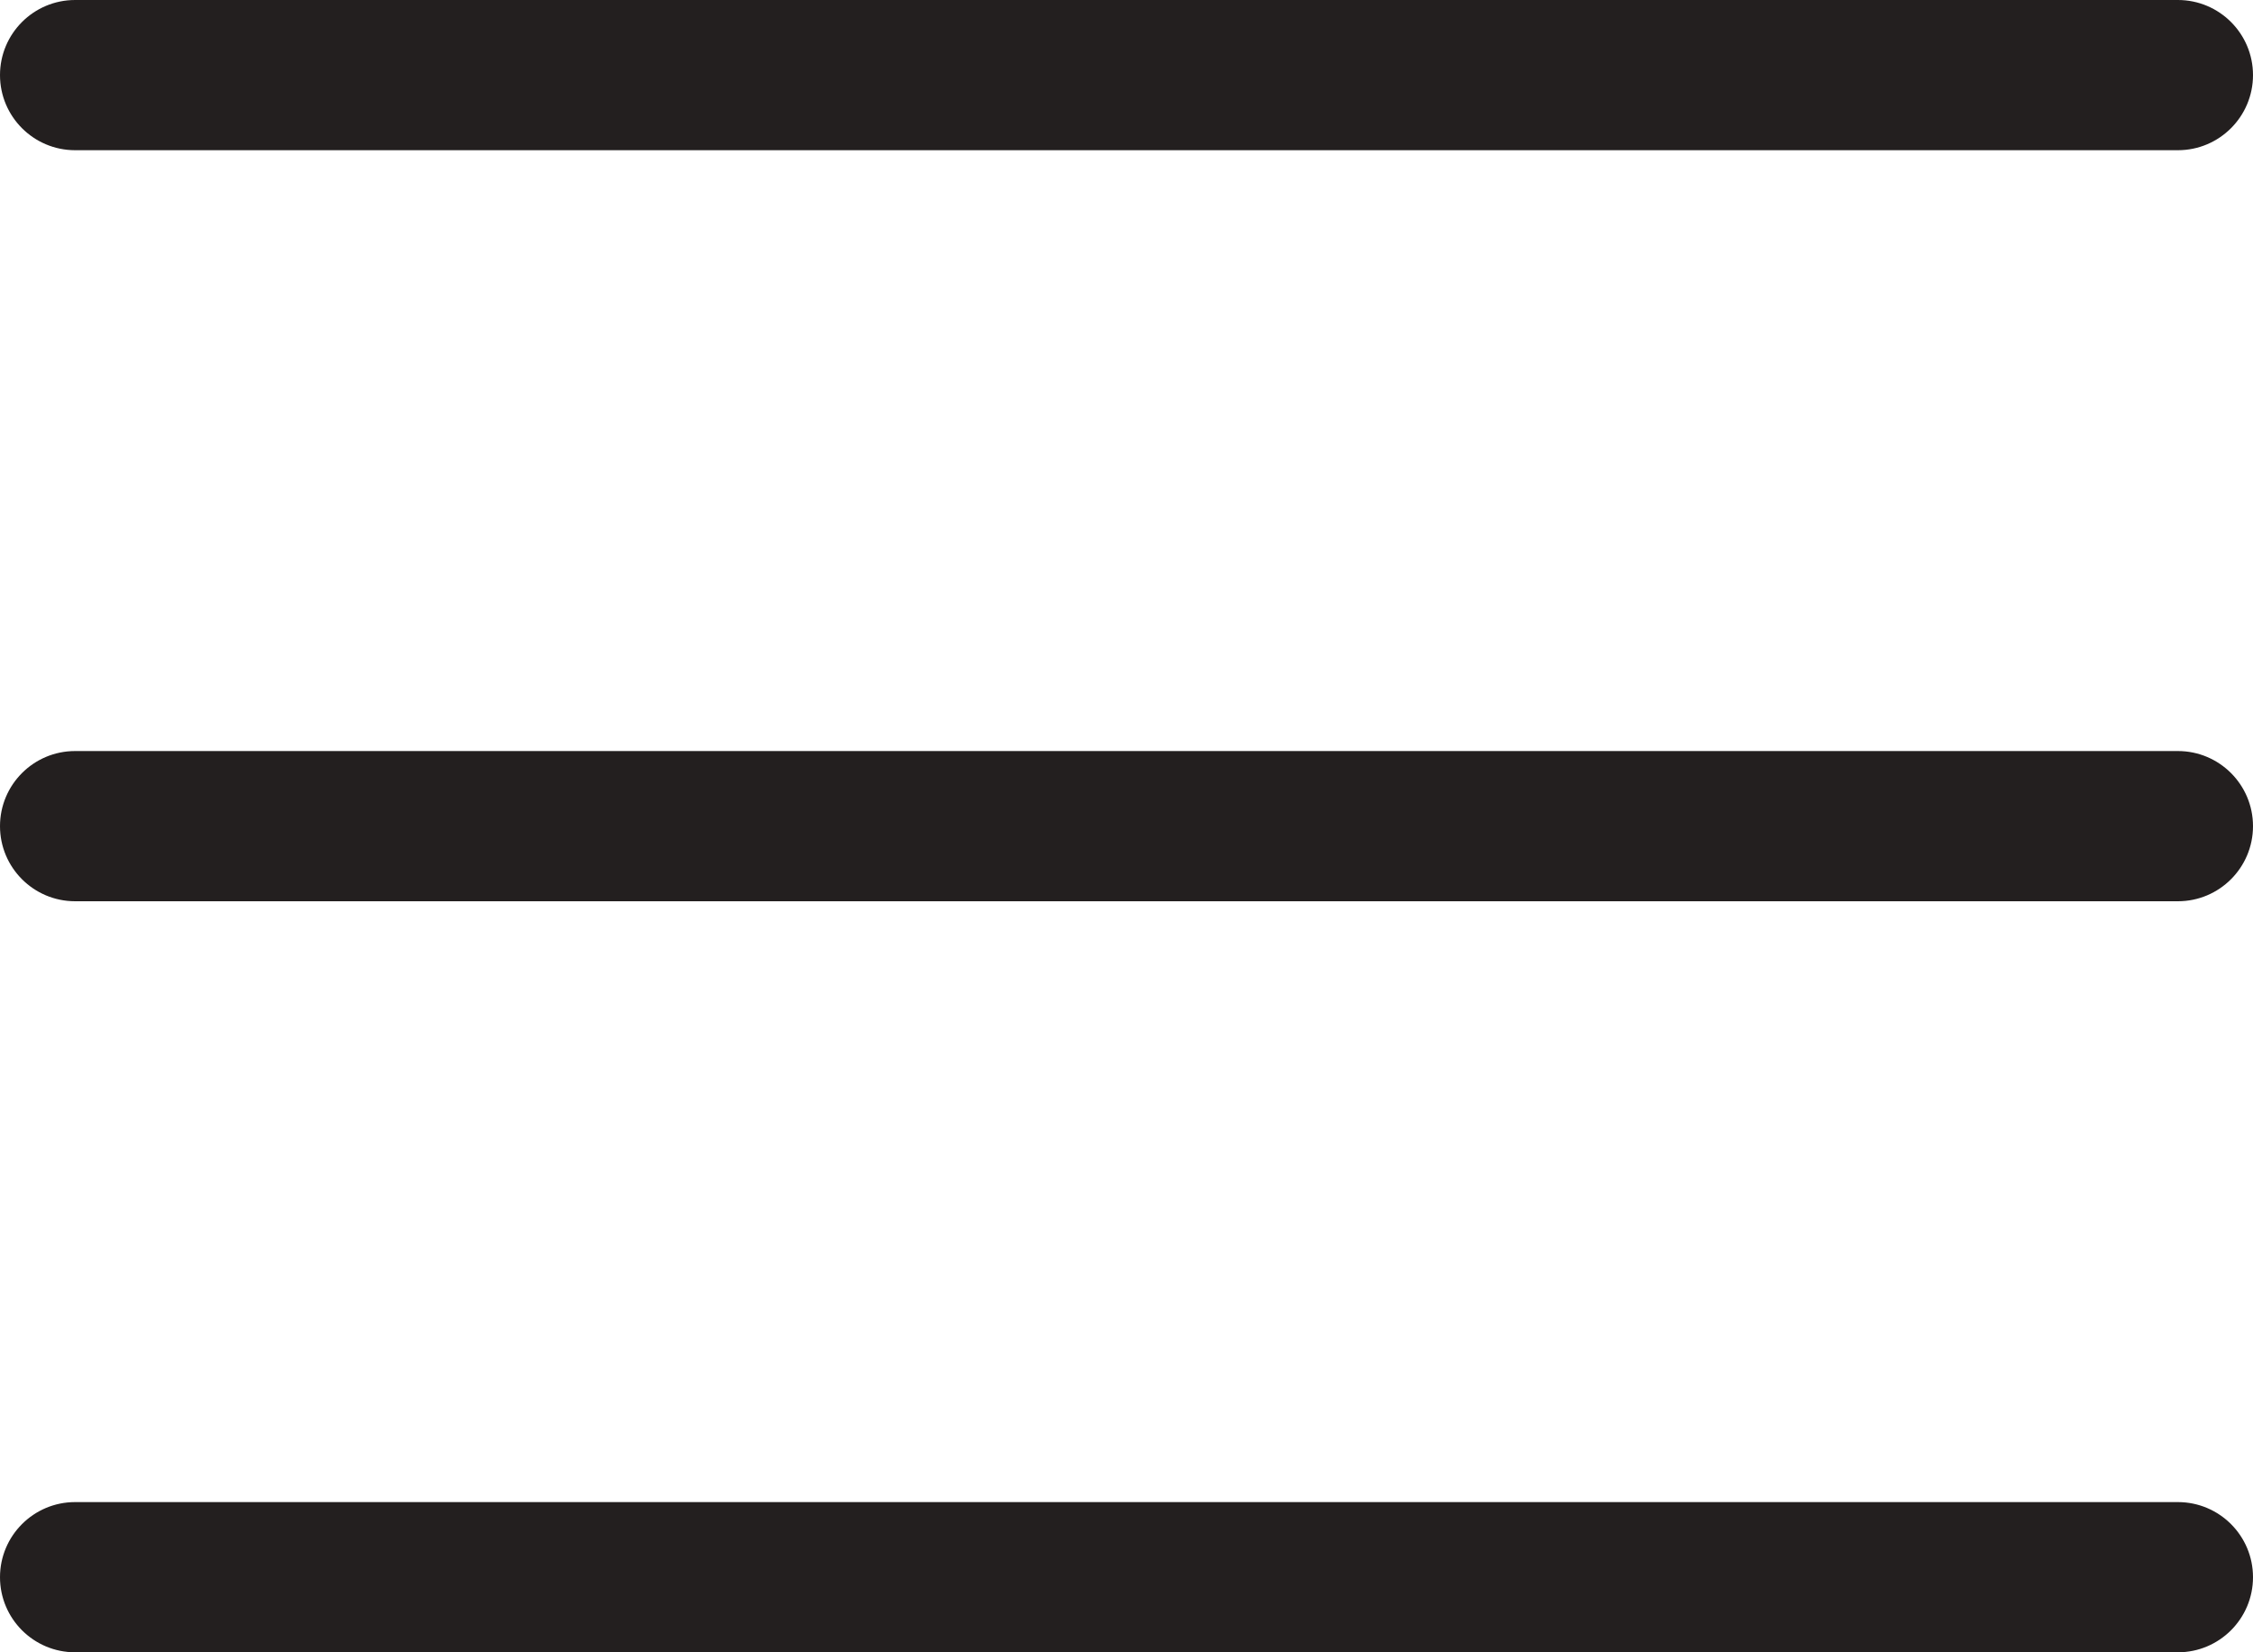
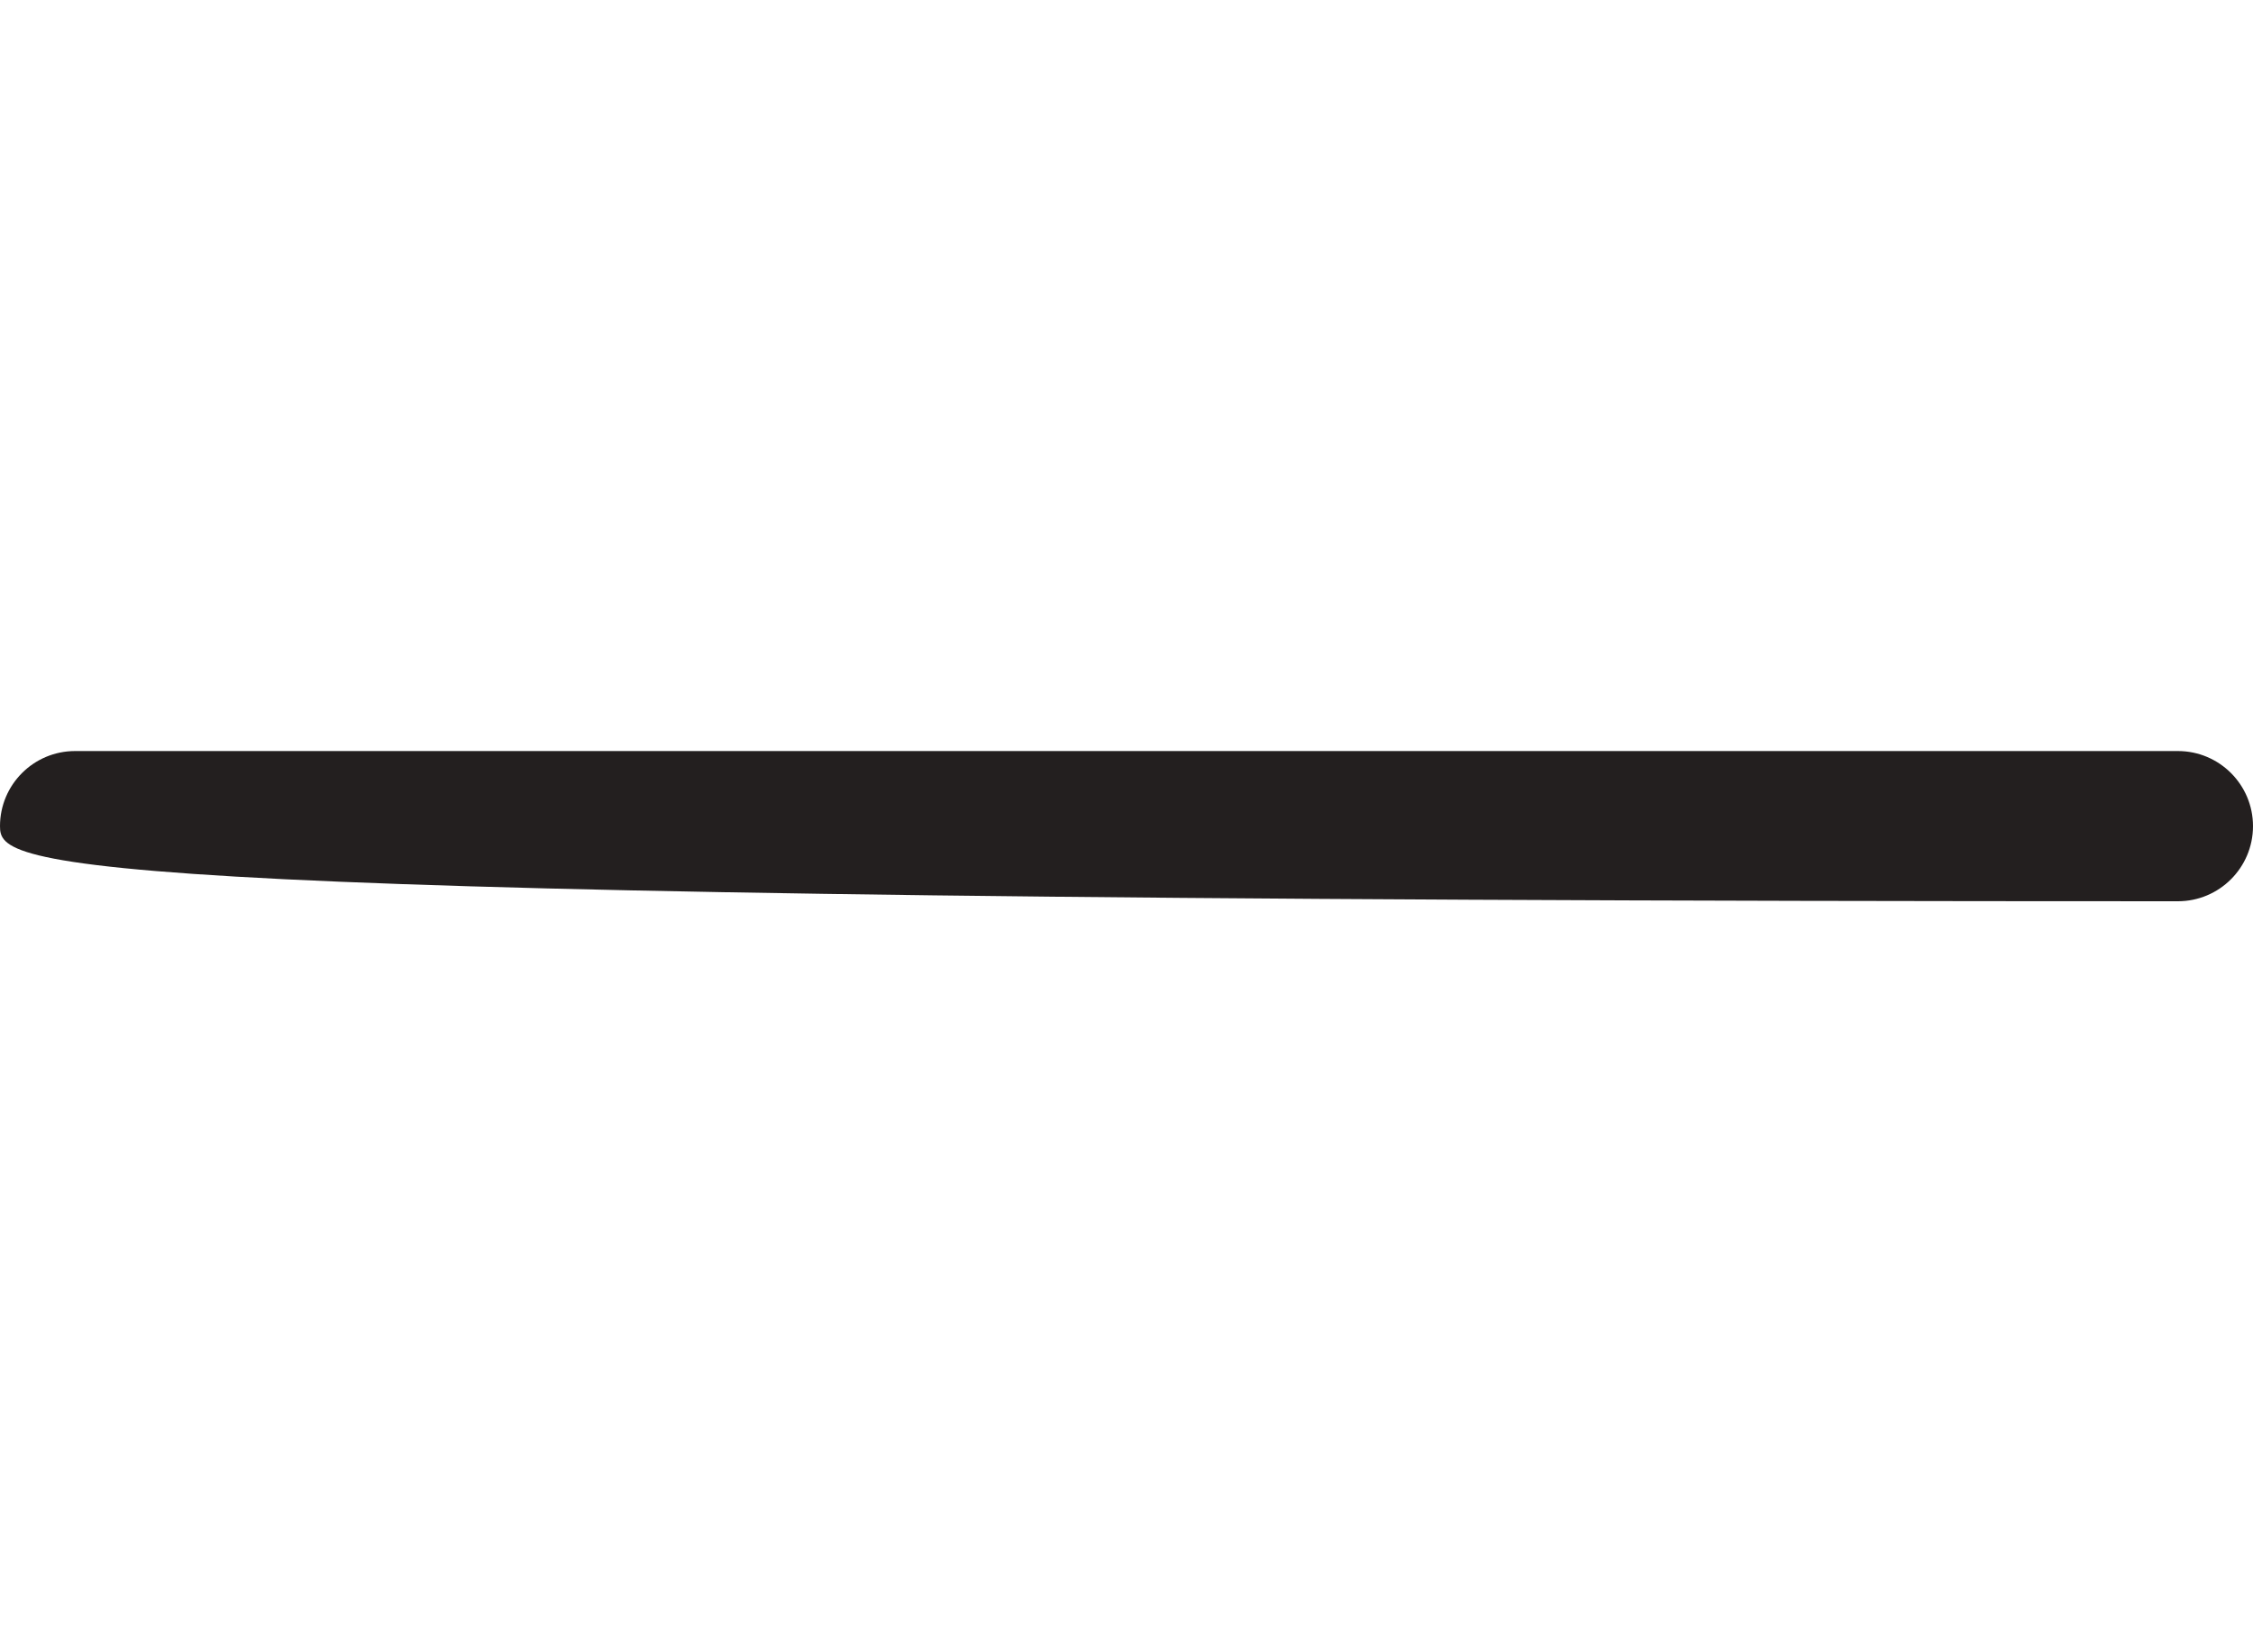
<svg xmlns="http://www.w3.org/2000/svg" width="30px" height="22px" viewBox="0 0 30 22" version="1.1">
  <title>icon</title>
  <g id="Designs" stroke="none" stroke-width="1" fill="none" fill-rule="evenodd">
    <g id="Homepage-Mobile" transform="translate(-325, -29)" fill="#231F1F" fill-rule="nonzero">
      <g id="icon" transform="translate(325, 29)">
-         <path d="M29,22 L1,22 C0.448,22 0,21.552 0,21 C0,20.448 0.448,20 1,20 L29,20 C29.552,20 30,20.448 30,21 C30,21.552 29.552,22 29,22 Z" id="Shape" />
-         <path d="M29,12 L1,12 C0.448,12 0,11.552 0,11 C0,10.448 0.448,10 1,10 L29,10 C29.552,10 30,10.448 30,11 C30,11.552 29.552,12 29,12 Z" id="Shape" />
-         <path d="M29,2 L1,2 C0.448,2 0,1.552 0,1 C0,0.448 0.448,0 1,0 L29,0 C29.552,0 30,0.448 30,1 C30,1.552 29.552,2 29,2 Z" id="Shape" />
+         <path d="M29,12 C0.448,12 0,11.552 0,11 C0,10.448 0.448,10 1,10 L29,10 C29.552,10 30,10.448 30,11 C30,11.552 29.552,12 29,12 Z" id="Shape" />
      </g>
    </g>
  </g>
</svg>